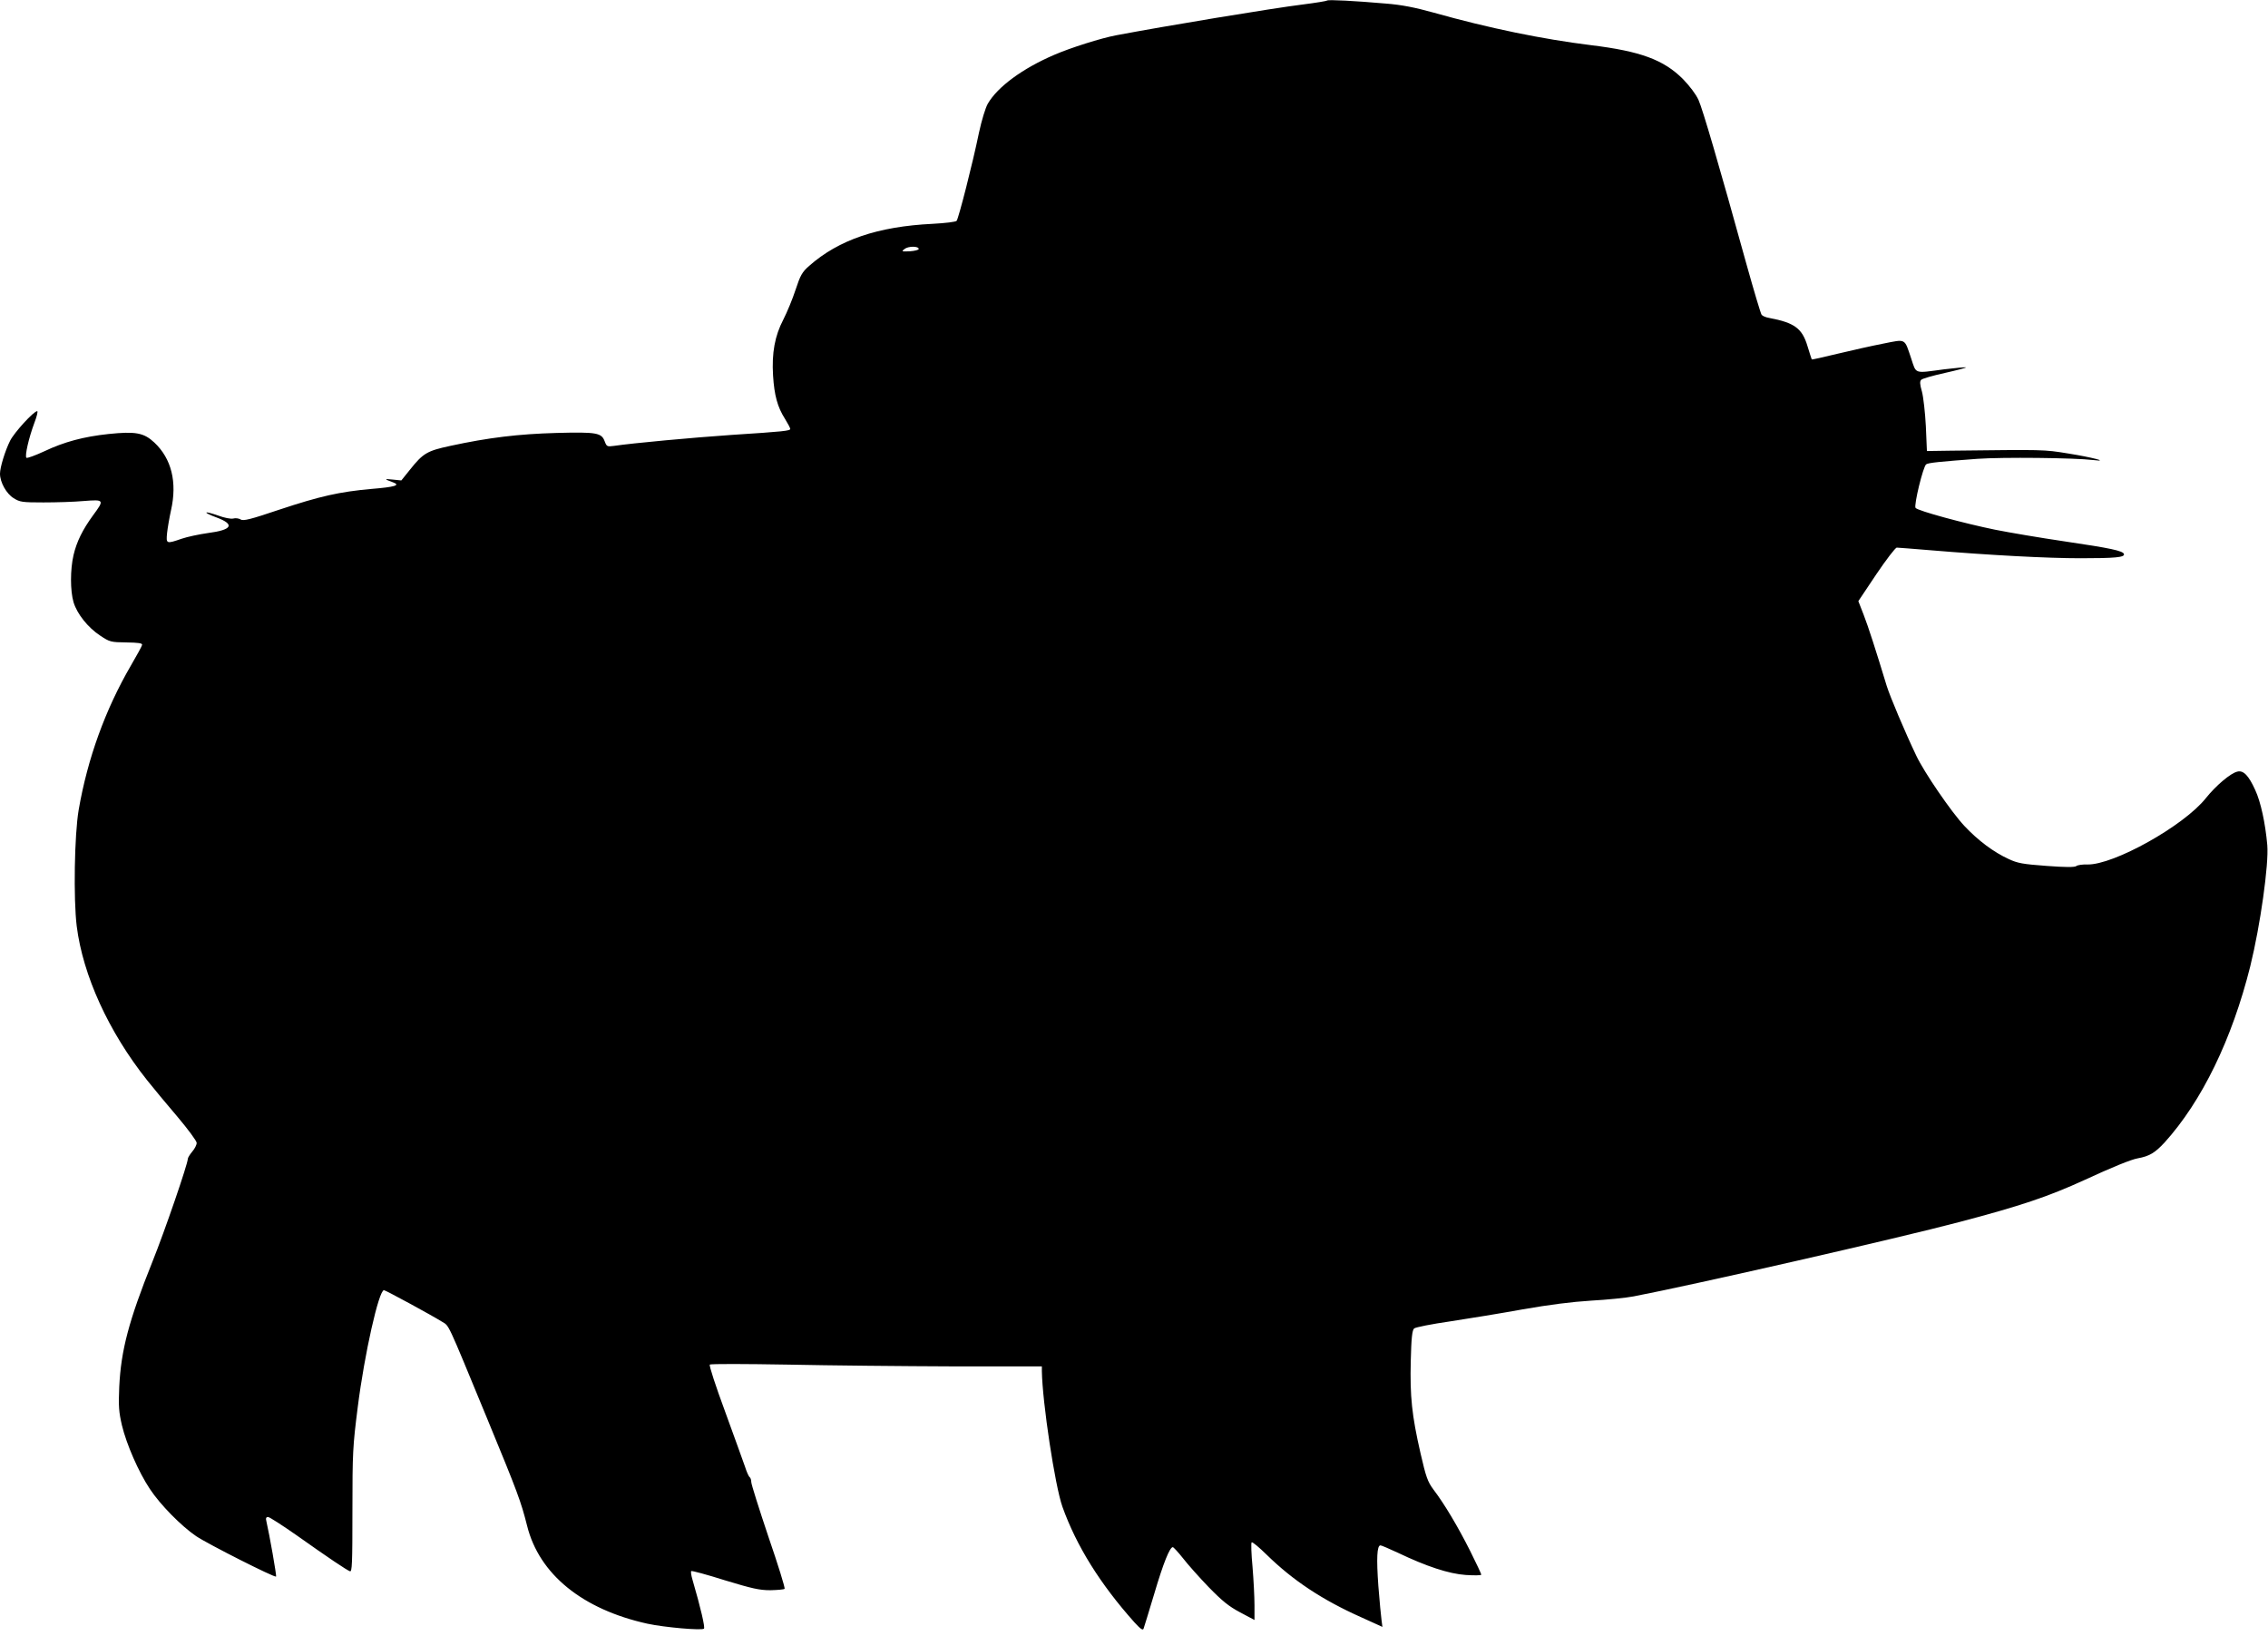
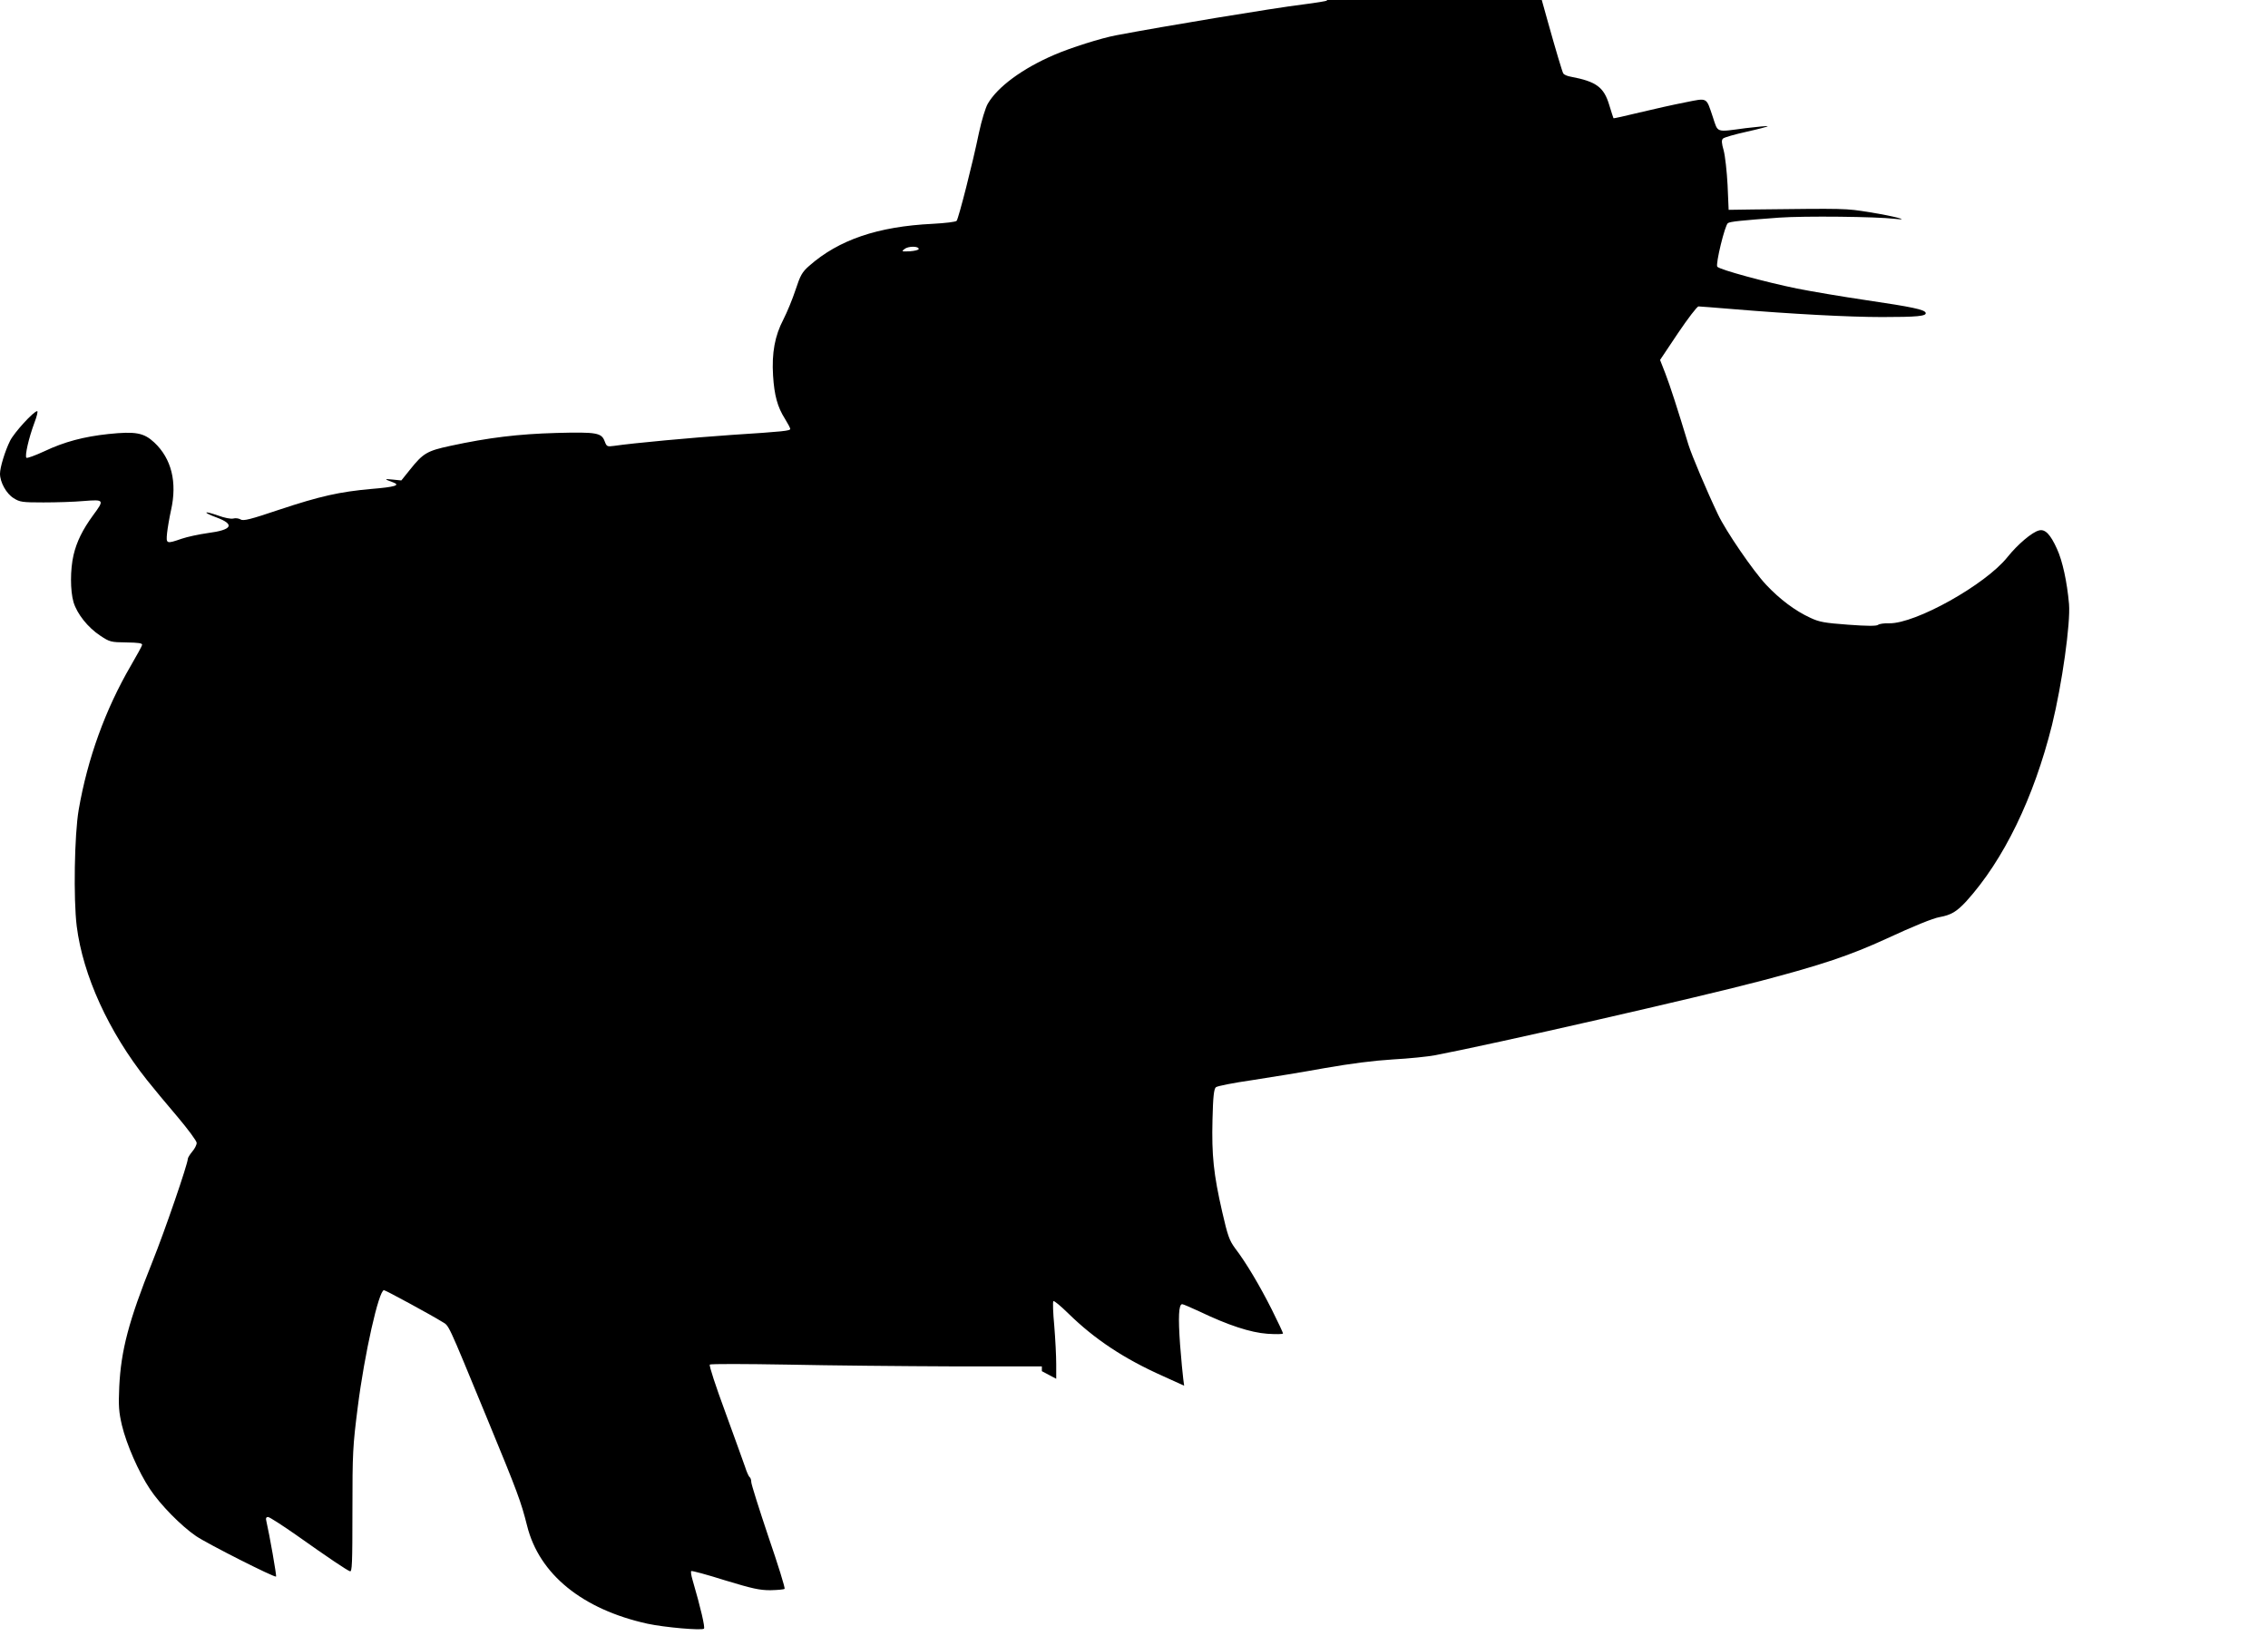
<svg xmlns="http://www.w3.org/2000/svg" version="1.0" width="1280pt" height="923pt" viewBox="0 0 1280 923" preserveAspectRatio="xMidYMid meet">
  <g transform="translate(0,923) scale(0.1,-0.1)" fill="#000000" stroke="none">
-     <path d="M7490 9227 c-3 -3 -64 -13 -135 -22 -178 -22 -780 -122 -1055 -174 -86 -16 -259 -71 -349 -110 -180 -77 -321 -181 -376 -276 -13 -22 -35 -94 -50 -164 -36 -175 -115 -483 -126 -497 -5 -6 -62 -13 -136 -17 -309 -15 -529 -90 -696 -237 -40 -35 -50 -53 -77 -135 -17 -52 -48 -127 -69 -168 -48 -92 -66 -188 -58 -317 7 -111 25 -177 67 -243 16 -26 30 -52 30 -57 0 -11 -35 -15 -330 -34 -219 -15 -557 -46 -665 -62 -38 -5 -41 -4 -52 25 -18 49 -44 54 -273 48 -214 -6 -382 -26 -599 -73 -130 -28 -153 -41 -227 -134 l-49 -61 -50 5 c-48 5 -48 3 4 -16 43 -16 10 -26 -124 -37 -178 -16 -287 -40 -519 -117 -163 -55 -203 -65 -218 -55 -10 6 -29 9 -42 5 -14 -3 -50 4 -85 17 -34 12 -64 20 -66 17 -3 -3 22 -15 55 -27 108 -40 92 -71 -48 -89 -49 -7 -115 -21 -147 -32 -87 -30 -88 -29 -82 33 3 28 13 86 22 127 36 159 3 292 -94 383 -59 55 -105 64 -259 48 -140 -15 -249 -44 -361 -97 -52 -24 -98 -41 -102 -37 -10 10 13 111 45 197 14 36 21 66 16 66 -20 0 -130 -121 -153 -167 -28 -56 -57 -150 -57 -186 0 -48 36 -113 77 -138 35 -22 48 -24 168 -24 72 0 174 3 228 8 116 9 117 7 52 -81 -59 -81 -92 -148 -110 -224 -19 -82 -19 -201 0 -266 20 -66 81 -143 151 -189 53 -35 59 -37 147 -38 68 -1 91 -4 89 -14 -1 -7 -30 -59 -63 -116 -144 -247 -245 -525 -295 -815 -24 -140 -30 -502 -11 -656 35 -278 180 -596 397 -869 35 -44 112 -137 172 -207 59 -70 108 -136 108 -147 0 -11 -11 -33 -25 -49 -14 -17 -25 -35 -25 -41 0 -28 -130 -407 -200 -581 -134 -334 -177 -500 -187 -705 -5 -111 -2 -143 15 -217 26 -108 94 -264 158 -360 58 -88 177 -209 261 -266 67 -45 443 -235 451 -228 4 4 -37 236 -55 314 -4 15 -1 22 10 22 8 0 79 -46 158 -101 185 -131 285 -198 304 -205 12 -5 14 41 14 343 0 327 2 362 30 583 38 301 119 660 148 660 9 0 272 -143 326 -177 44 -28 23 18 257 -549 173 -419 190 -466 225 -604 68 -273 312 -471 679 -552 98 -21 306 -39 319 -28 7 7 -18 116 -65 277 -7 23 -10 45 -7 48 3 3 89 -20 190 -52 155 -47 195 -56 257 -56 41 1 77 4 80 8 4 4 -37 136 -91 293 -53 158 -97 297 -97 309 0 12 -4 24 -9 28 -5 3 -17 29 -26 58 -10 28 -60 168 -112 310 -54 146 -92 262 -87 267 5 5 203 4 439 0 237 -5 656 -9 933 -10 l502 0 0 -27 c3 -177 74 -647 116 -765 79 -221 213 -436 407 -653 34 -37 47 -46 51 -35 3 8 30 96 60 196 52 176 88 264 105 264 4 0 30 -28 57 -62 27 -35 92 -108 145 -163 77 -79 114 -109 178 -143 l81 -43 0 83 c0 46 -5 143 -11 216 -7 73 -9 136 -5 139 4 4 41 -27 84 -69 149 -146 315 -256 535 -354 l119 -54 -5 38 c-3 20 -11 107 -18 194 -11 154 -8 228 12 228 6 0 49 -19 97 -41 163 -78 288 -119 384 -126 48 -3 88 -3 88 2 0 4 -28 64 -63 134 -68 135 -145 265 -207 346 -33 45 -42 70 -73 205 -49 214 -60 320 -55 521 3 130 8 173 19 183 8 7 100 25 204 40 105 16 289 46 410 68 149 26 273 42 385 49 91 5 199 16 240 24 330 63 1497 329 1840 420 342 90 500 143 705 237 153 71 264 116 300 122 66 12 97 31 151 89 211 233 381 583 484 995 57 232 105 575 96 683 -11 125 -37 244 -68 311 -37 82 -67 113 -101 104 -39 -9 -121 -79 -178 -150 -124 -156 -520 -377 -668 -374 -27 1 -56 -3 -63 -9 -9 -7 -61 -7 -168 1 -134 10 -163 15 -214 39 -85 39 -172 104 -250 187 -73 78 -226 301 -271 396 -64 134 -148 333 -167 394 -62 204 -104 334 -130 401 l-30 77 101 151 c56 83 108 151 116 151 7 0 94 -7 192 -15 335 -28 658 -45 844 -45 196 0 252 5 246 24 -6 18 -76 33 -334 71 -136 20 -313 50 -393 66 -172 35 -435 106 -449 123 -11 13 43 236 60 246 13 9 75 15 289 31 142 10 547 6 655 -7 94 -11 -10 16 -142 37 -142 23 -130 22 -663 16 l-135 -2 -6 140 c-4 77 -14 165 -22 195 -12 42 -13 58 -4 67 7 7 67 24 135 39 67 15 120 29 118 31 -2 2 -58 -3 -124 -11 -172 -23 -156 -28 -186 62 -39 115 -27 109 -158 83 -62 -12 -178 -38 -257 -57 -79 -19 -144 -34 -146 -32 -1 2 -12 35 -24 75 -30 100 -73 132 -216 159 -19 3 -38 11 -43 18 -5 6 -44 137 -87 291 -153 553 -245 867 -269 921 -15 33 -51 80 -88 118 -109 109 -240 157 -518 191 -275 34 -577 96 -890 184 -104 29 -180 44 -270 51 -172 15 -324 23 -330 17z m-2305 -1402 c0 -5 -22 -11 -50 -13 -47 -2 -49 -1 -30 13 21 17 80 17 80 0z" />
+     <path d="M7490 9227 c-3 -3 -64 -13 -135 -22 -178 -22 -780 -122 -1055 -174 -86 -16 -259 -71 -349 -110 -180 -77 -321 -181 -376 -276 -13 -22 -35 -94 -50 -164 -36 -175 -115 -483 -126 -497 -5 -6 -62 -13 -136 -17 -309 -15 -529 -90 -696 -237 -40 -35 -50 -53 -77 -135 -17 -52 -48 -127 -69 -168 -48 -92 -66 -188 -58 -317 7 -111 25 -177 67 -243 16 -26 30 -52 30 -57 0 -11 -35 -15 -330 -34 -219 -15 -557 -46 -665 -62 -38 -5 -41 -4 -52 25 -18 49 -44 54 -273 48 -214 -6 -382 -26 -599 -73 -130 -28 -153 -41 -227 -134 l-49 -61 -50 5 c-48 5 -48 3 4 -16 43 -16 10 -26 -124 -37 -178 -16 -287 -40 -519 -117 -163 -55 -203 -65 -218 -55 -10 6 -29 9 -42 5 -14 -3 -50 4 -85 17 -34 12 -64 20 -66 17 -3 -3 22 -15 55 -27 108 -40 92 -71 -48 -89 -49 -7 -115 -21 -147 -32 -87 -30 -88 -29 -82 33 3 28 13 86 22 127 36 159 3 292 -94 383 -59 55 -105 64 -259 48 -140 -15 -249 -44 -361 -97 -52 -24 -98 -41 -102 -37 -10 10 13 111 45 197 14 36 21 66 16 66 -20 0 -130 -121 -153 -167 -28 -56 -57 -150 -57 -186 0 -48 36 -113 77 -138 35 -22 48 -24 168 -24 72 0 174 3 228 8 116 9 117 7 52 -81 -59 -81 -92 -148 -110 -224 -19 -82 -19 -201 0 -266 20 -66 81 -143 151 -189 53 -35 59 -37 147 -38 68 -1 91 -4 89 -14 -1 -7 -30 -59 -63 -116 -144 -247 -245 -525 -295 -815 -24 -140 -30 -502 -11 -656 35 -278 180 -596 397 -869 35 -44 112 -137 172 -207 59 -70 108 -136 108 -147 0 -11 -11 -33 -25 -49 -14 -17 -25 -35 -25 -41 0 -28 -130 -407 -200 -581 -134 -334 -177 -500 -187 -705 -5 -111 -2 -143 15 -217 26 -108 94 -264 158 -360 58 -88 177 -209 261 -266 67 -45 443 -235 451 -228 4 4 -37 236 -55 314 -4 15 -1 22 10 22 8 0 79 -46 158 -101 185 -131 285 -198 304 -205 12 -5 14 41 14 343 0 327 2 362 30 583 38 301 119 660 148 660 9 0 272 -143 326 -177 44 -28 23 18 257 -549 173 -419 190 -466 225 -604 68 -273 312 -471 679 -552 98 -21 306 -39 319 -28 7 7 -18 116 -65 277 -7 23 -10 45 -7 48 3 3 89 -20 190 -52 155 -47 195 -56 257 -56 41 1 77 4 80 8 4 4 -37 136 -91 293 -53 158 -97 297 -97 309 0 12 -4 24 -9 28 -5 3 -17 29 -26 58 -10 28 -60 168 -112 310 -54 146 -92 262 -87 267 5 5 203 4 439 0 237 -5 656 -9 933 -10 l502 0 0 -27 l81 -43 0 83 c0 46 -5 143 -11 216 -7 73 -9 136 -5 139 4 4 41 -27 84 -69 149 -146 315 -256 535 -354 l119 -54 -5 38 c-3 20 -11 107 -18 194 -11 154 -8 228 12 228 6 0 49 -19 97 -41 163 -78 288 -119 384 -126 48 -3 88 -3 88 2 0 4 -28 64 -63 134 -68 135 -145 265 -207 346 -33 45 -42 70 -73 205 -49 214 -60 320 -55 521 3 130 8 173 19 183 8 7 100 25 204 40 105 16 289 46 410 68 149 26 273 42 385 49 91 5 199 16 240 24 330 63 1497 329 1840 420 342 90 500 143 705 237 153 71 264 116 300 122 66 12 97 31 151 89 211 233 381 583 484 995 57 232 105 575 96 683 -11 125 -37 244 -68 311 -37 82 -67 113 -101 104 -39 -9 -121 -79 -178 -150 -124 -156 -520 -377 -668 -374 -27 1 -56 -3 -63 -9 -9 -7 -61 -7 -168 1 -134 10 -163 15 -214 39 -85 39 -172 104 -250 187 -73 78 -226 301 -271 396 -64 134 -148 333 -167 394 -62 204 -104 334 -130 401 l-30 77 101 151 c56 83 108 151 116 151 7 0 94 -7 192 -15 335 -28 658 -45 844 -45 196 0 252 5 246 24 -6 18 -76 33 -334 71 -136 20 -313 50 -393 66 -172 35 -435 106 -449 123 -11 13 43 236 60 246 13 9 75 15 289 31 142 10 547 6 655 -7 94 -11 -10 16 -142 37 -142 23 -130 22 -663 16 l-135 -2 -6 140 c-4 77 -14 165 -22 195 -12 42 -13 58 -4 67 7 7 67 24 135 39 67 15 120 29 118 31 -2 2 -58 -3 -124 -11 -172 -23 -156 -28 -186 62 -39 115 -27 109 -158 83 -62 -12 -178 -38 -257 -57 -79 -19 -144 -34 -146 -32 -1 2 -12 35 -24 75 -30 100 -73 132 -216 159 -19 3 -38 11 -43 18 -5 6 -44 137 -87 291 -153 553 -245 867 -269 921 -15 33 -51 80 -88 118 -109 109 -240 157 -518 191 -275 34 -577 96 -890 184 -104 29 -180 44 -270 51 -172 15 -324 23 -330 17z m-2305 -1402 c0 -5 -22 -11 -50 -13 -47 -2 -49 -1 -30 13 21 17 80 17 80 0z" />
  </g>
</svg>